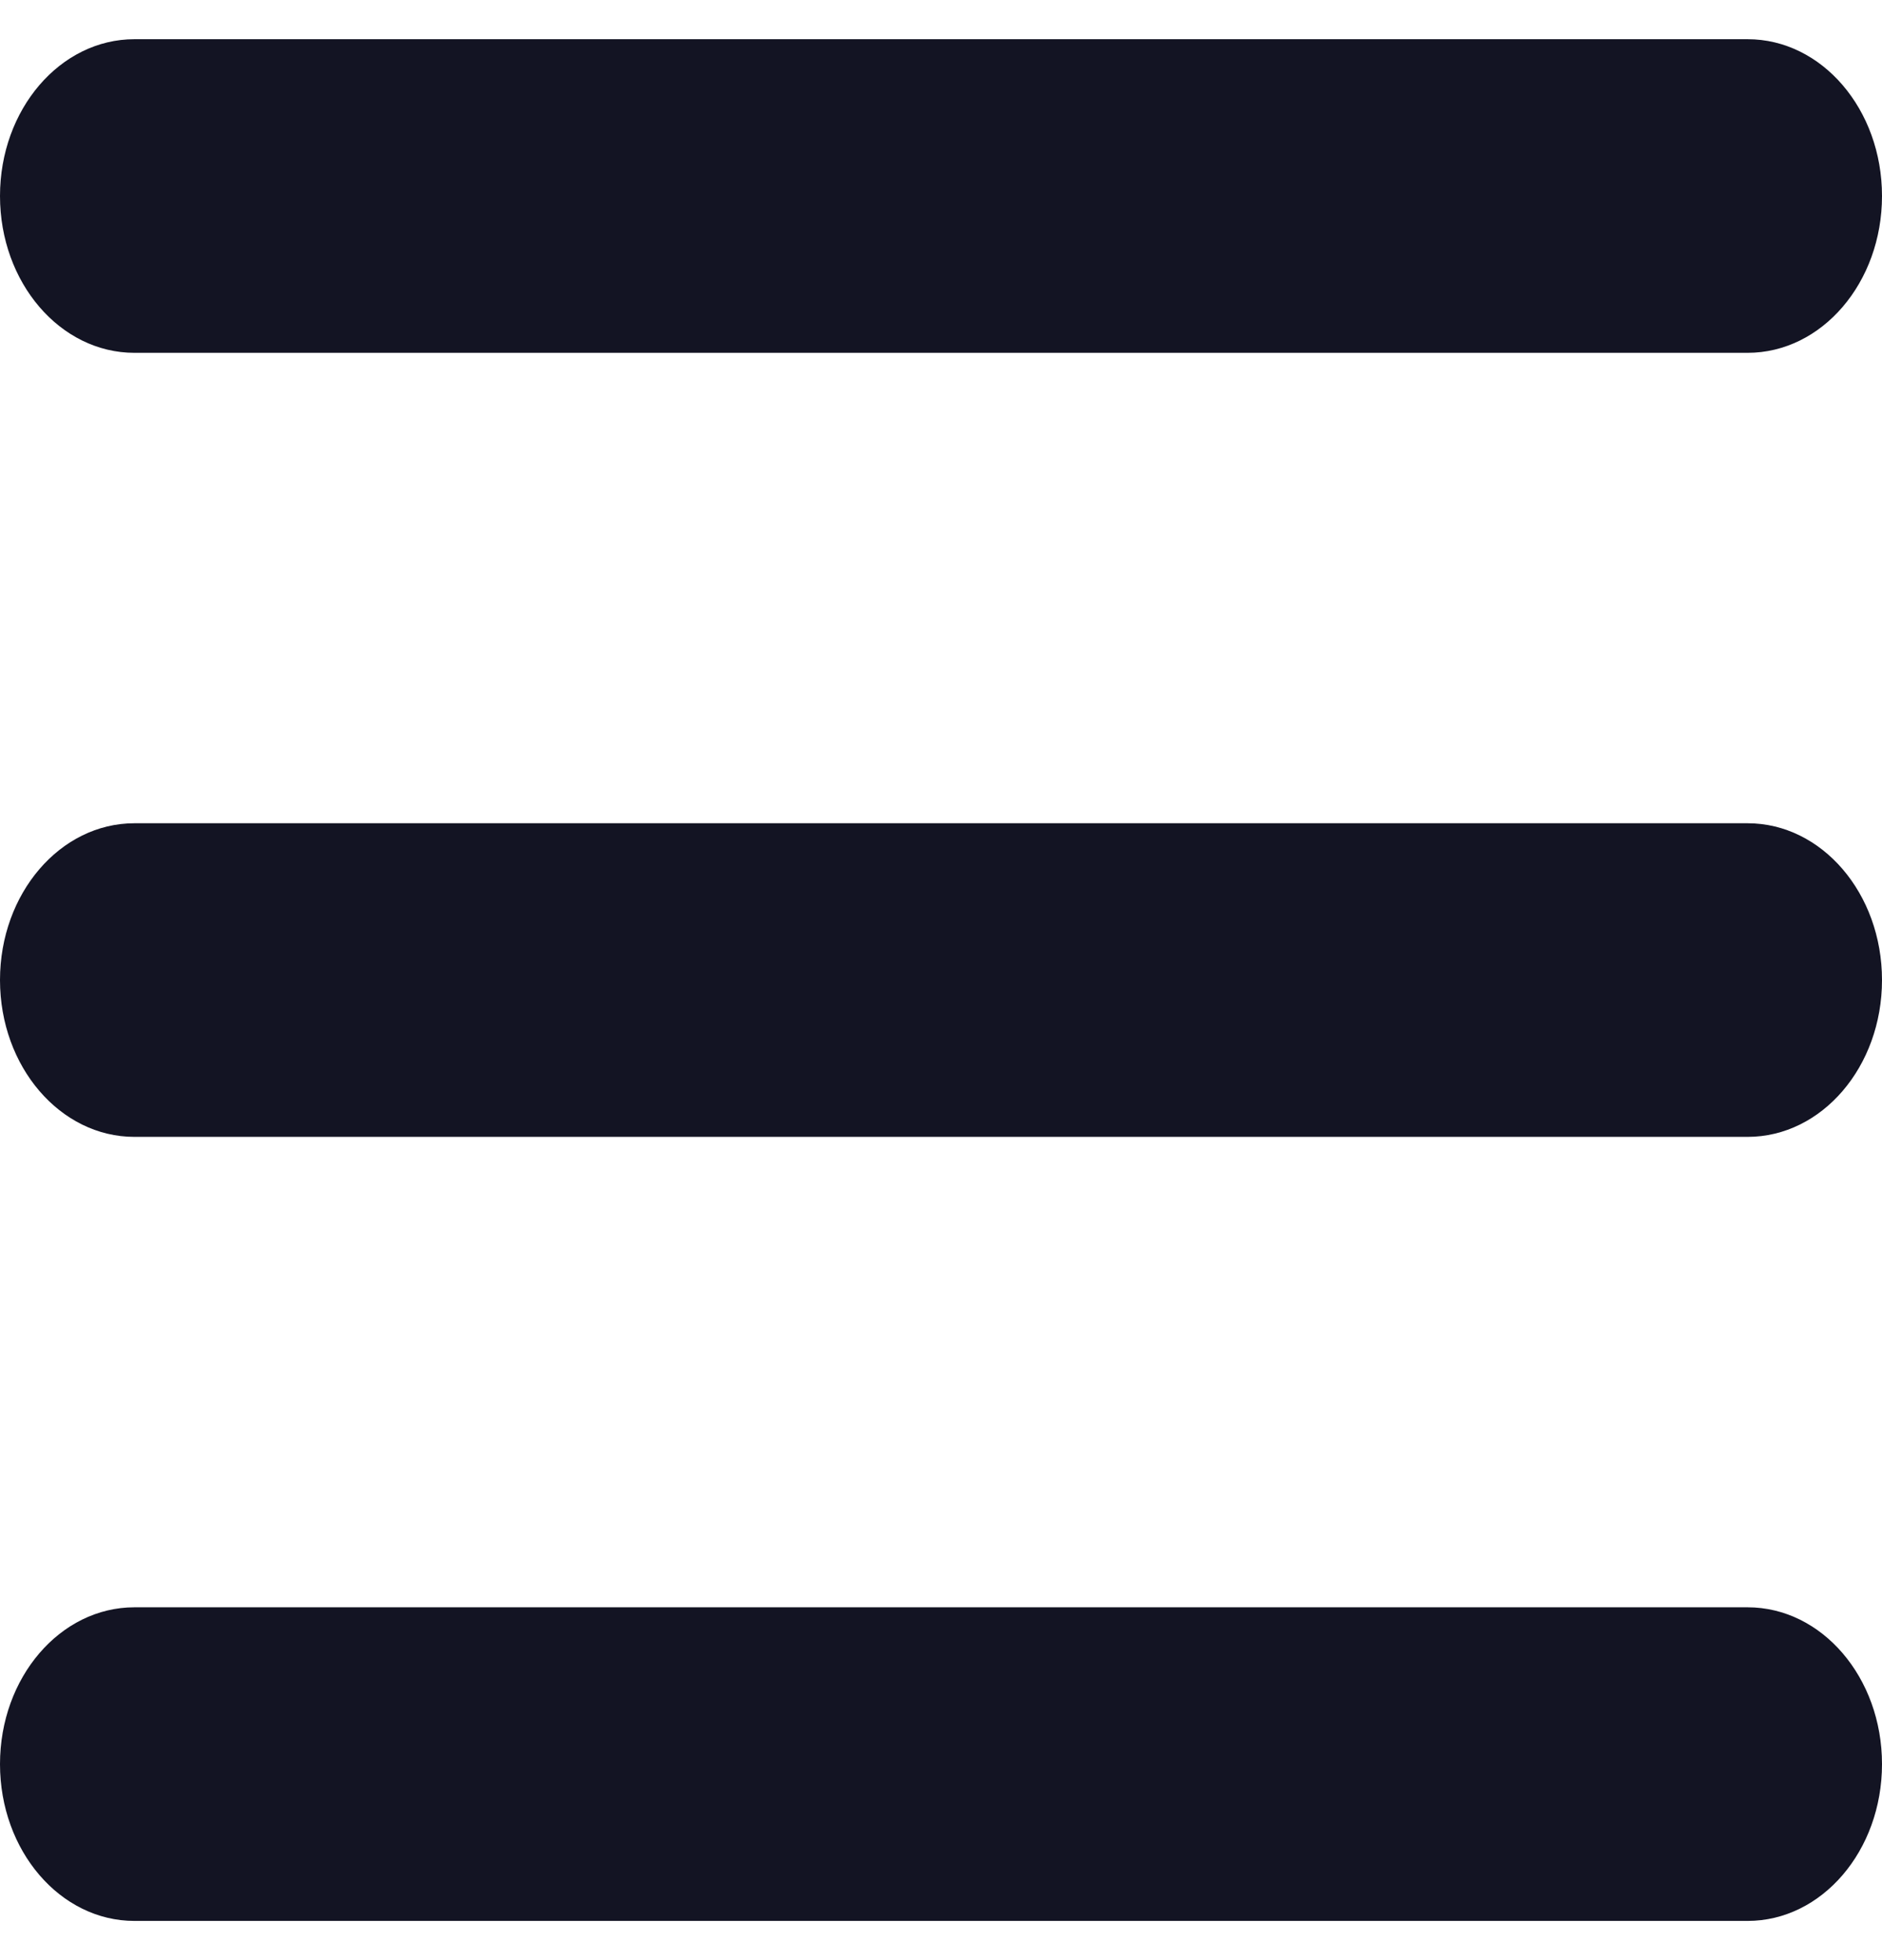
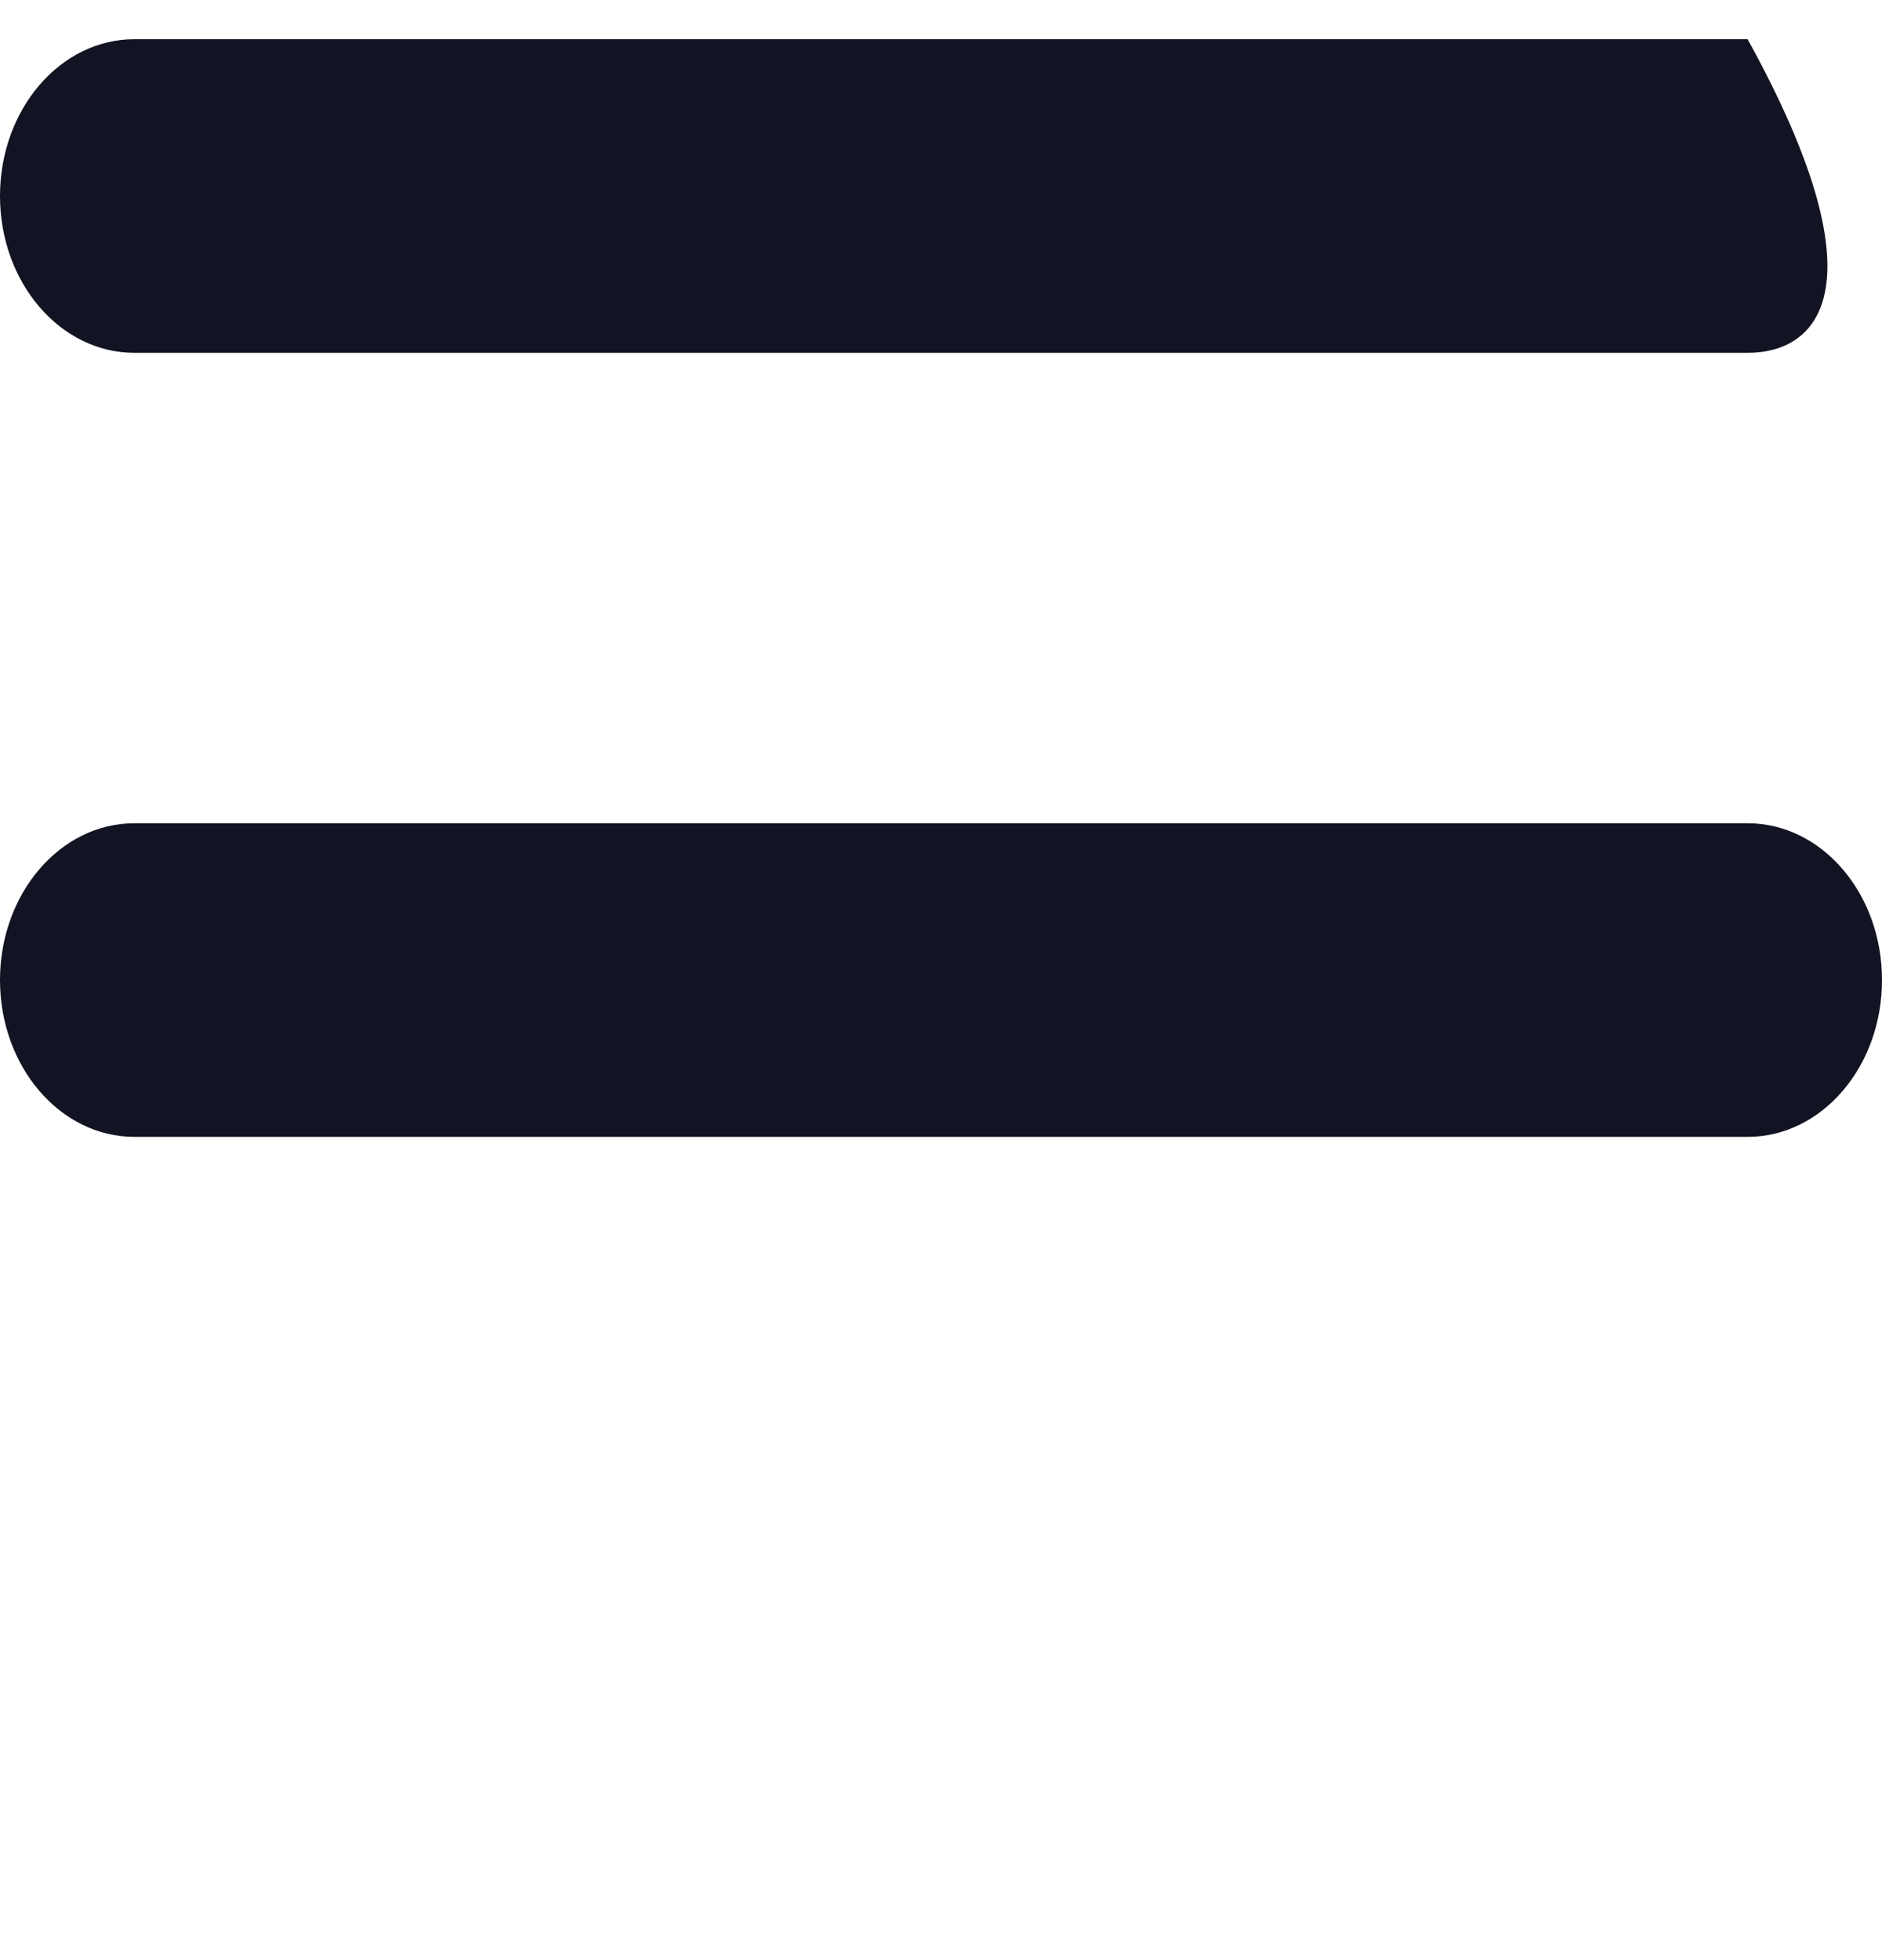
<svg xmlns="http://www.w3.org/2000/svg" width="24" height="25" viewBox="0 0 24 25" fill="none">
-   <path fill-rule="evenodd" clip-rule="evenodd" d="M0 2.5C0 1.395 0.768 0.5 1.714 0.5H22.286C23.233 0.5 24 1.395 24 2.5C24 3.605 23.233 4.5 22.286 4.5H1.714C0.768 4.5 0 3.605 0 2.5Z" fill="#131423" />
+   <path fill-rule="evenodd" clip-rule="evenodd" d="M0 2.5C0 1.395 0.768 0.5 1.714 0.5H22.286C24 3.605 23.233 4.5 22.286 4.5H1.714C0.768 4.5 0 3.605 0 2.5Z" fill="#131423" />
  <path fill-rule="evenodd" clip-rule="evenodd" d="M0 12.5C0 11.395 0.768 10.5 1.714 10.5H22.286C23.233 10.5 24 11.395 24 12.5C24 13.605 23.233 14.5 22.286 14.5H1.714C0.768 14.5 0 13.605 0 12.5Z" fill="#131423" />
-   <path fill-rule="evenodd" clip-rule="evenodd" d="M0 22.5C0 21.395 0.768 20.5 1.714 20.5H22.286C23.233 20.5 24 21.395 24 22.5C24 23.605 23.233 24.5 22.286 24.5H1.714C0.768 24.5 0 23.605 0 22.5Z" fill="#131423" />
</svg>